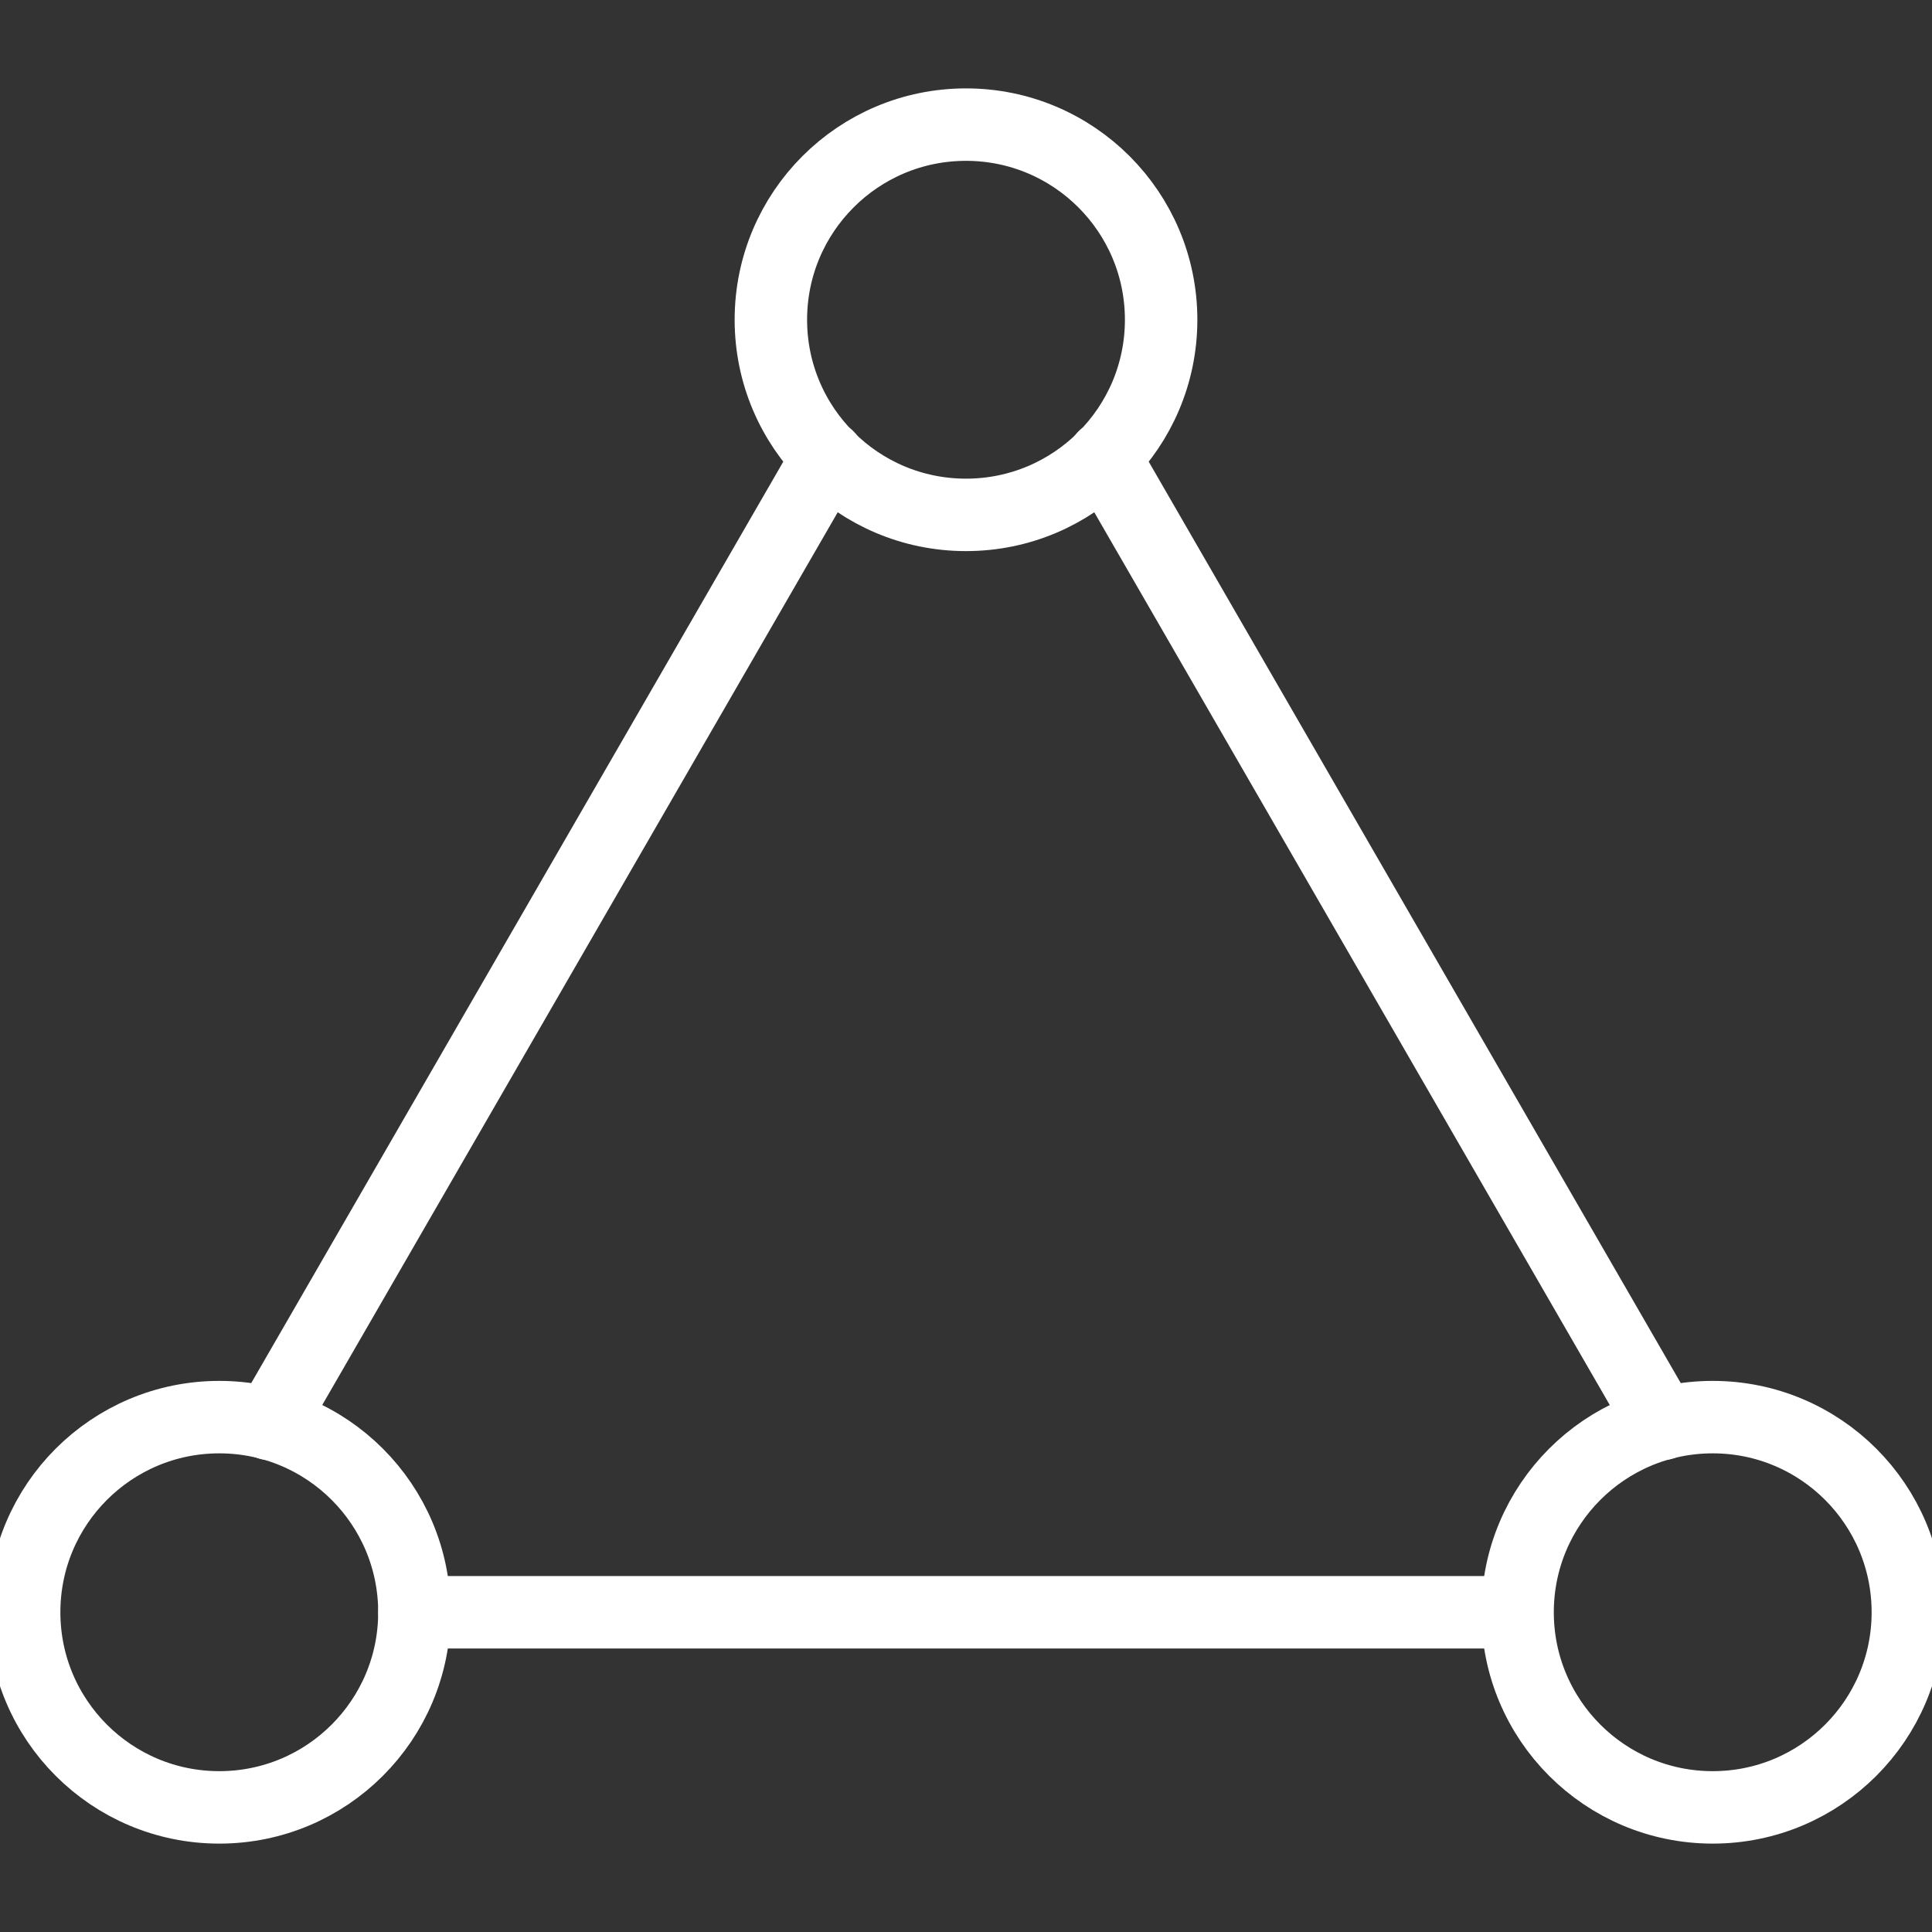
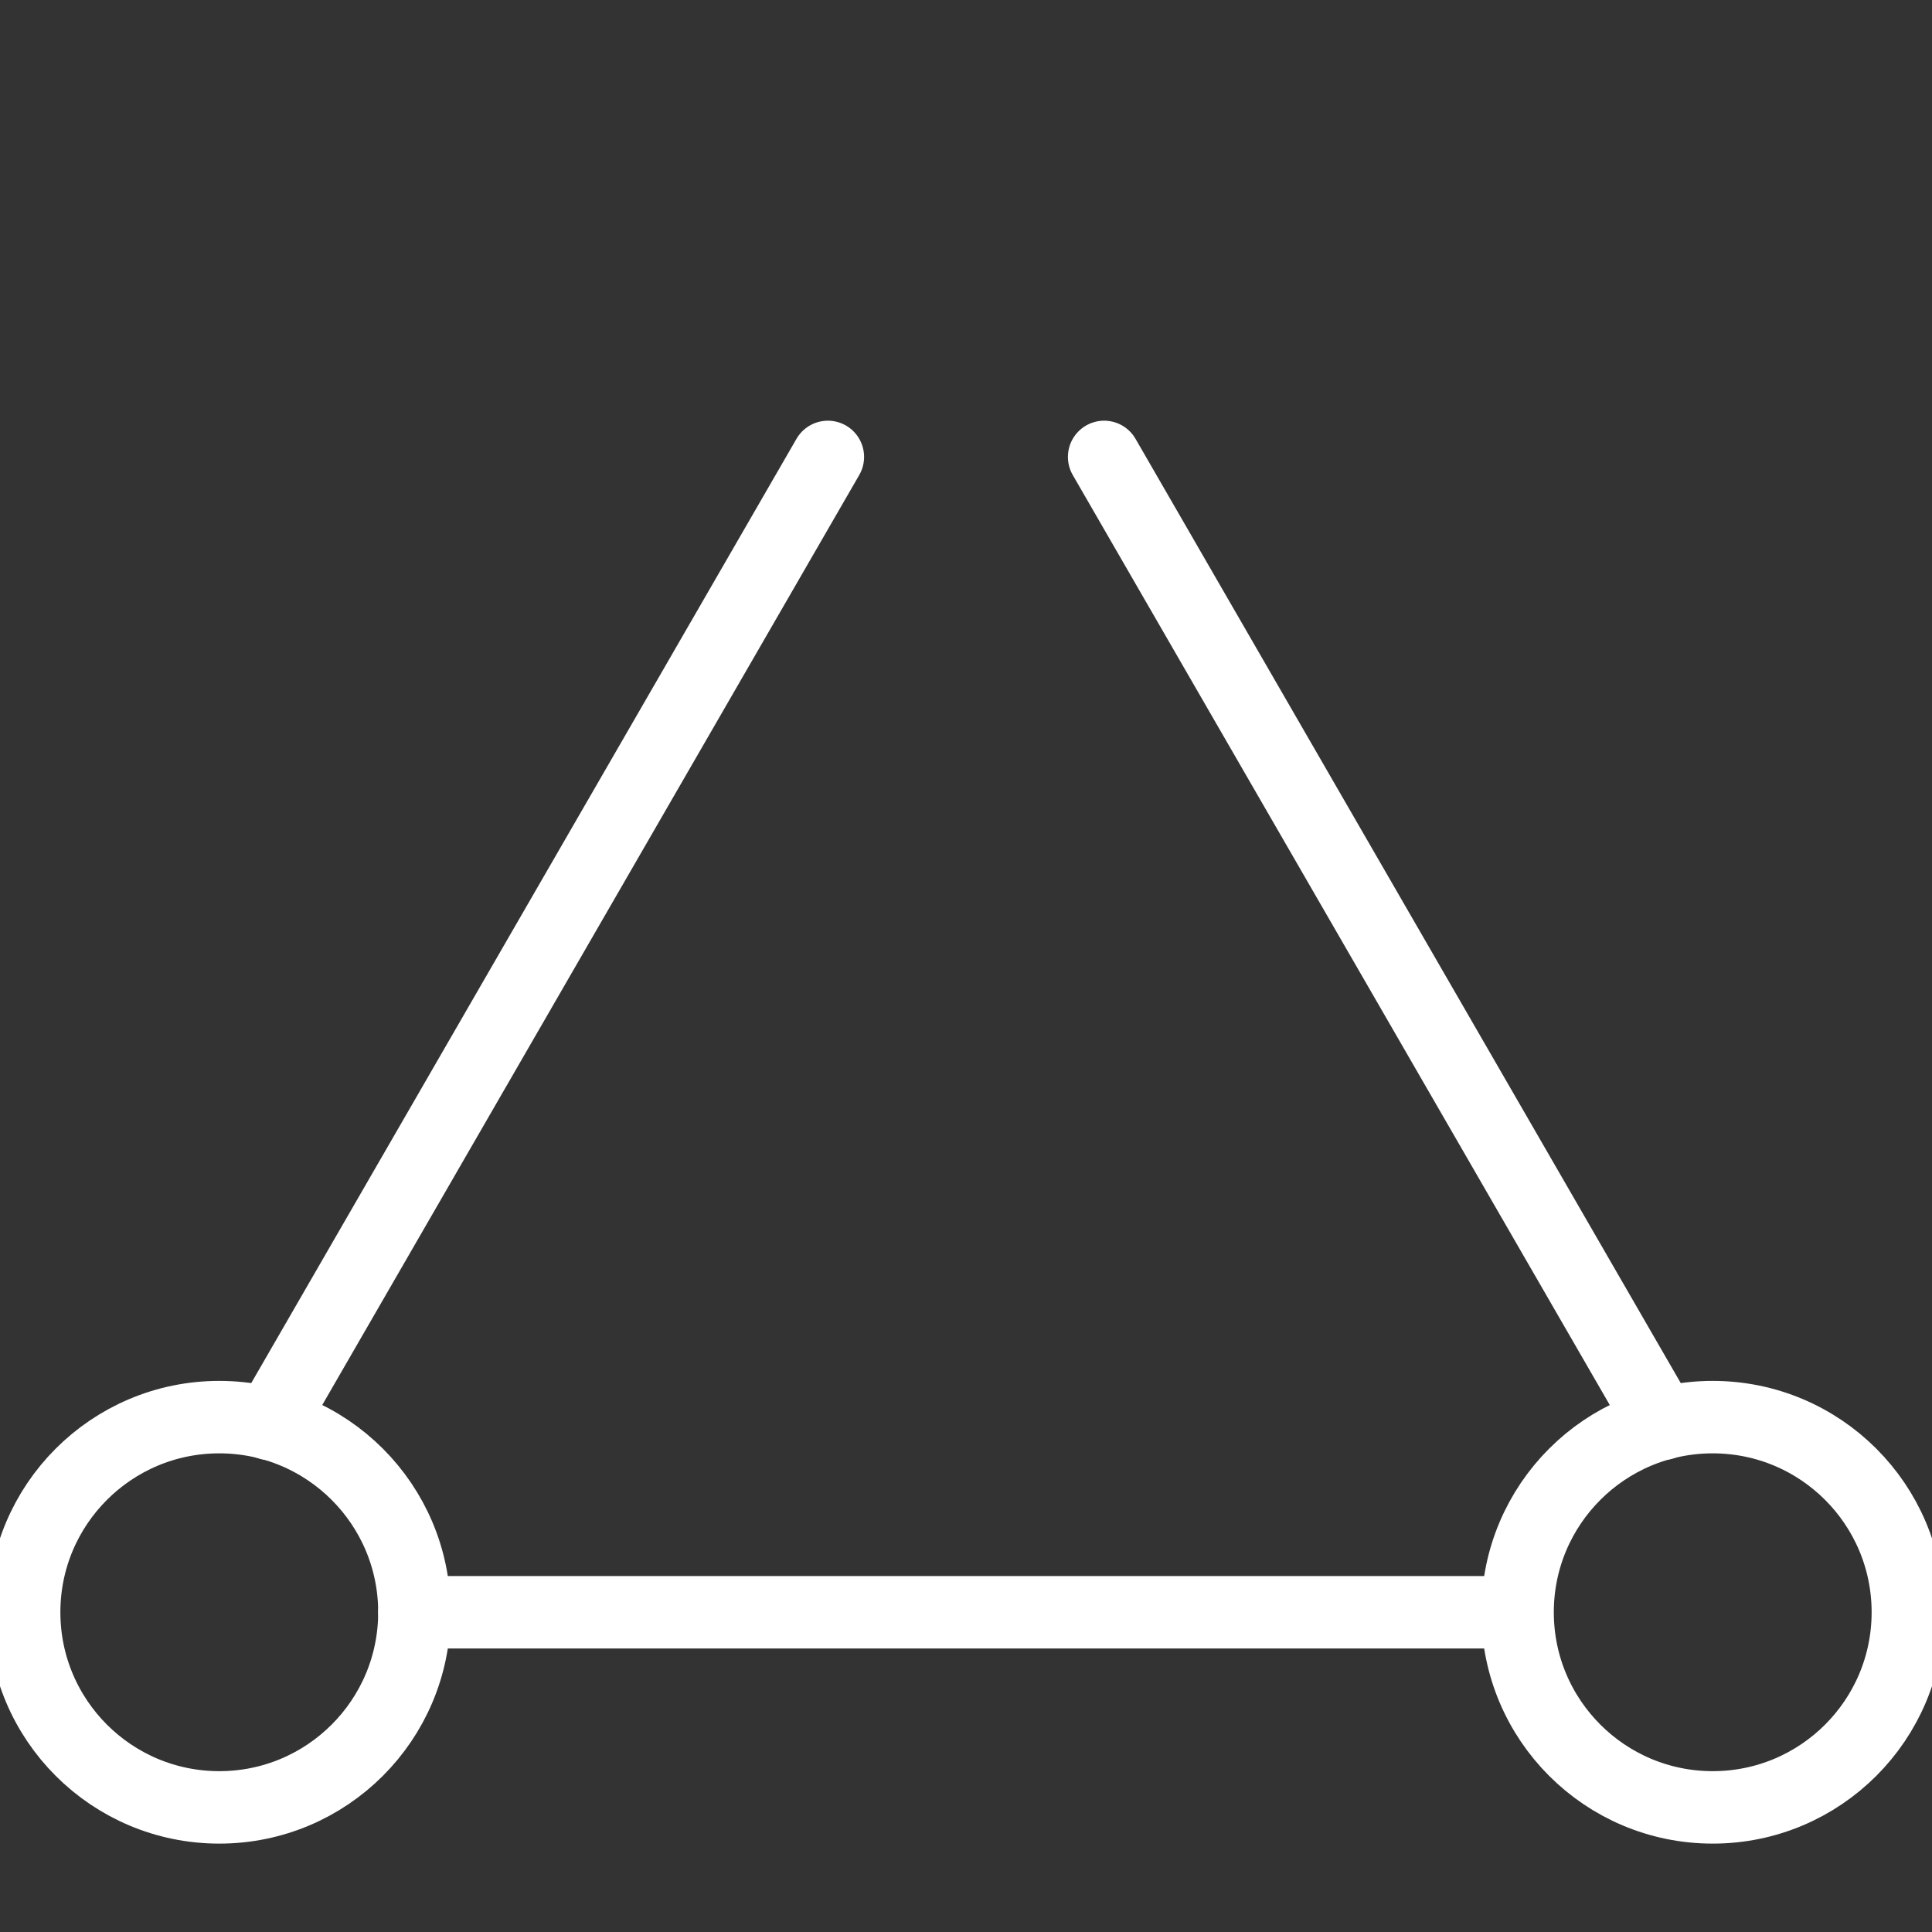
<svg xmlns="http://www.w3.org/2000/svg" id="图层_1" data-name="图层 1" viewBox="0 0 20 20">
  <rect x="0" y="0" width="20" height="20" fill="#333333" stroke="none" />
  <defs>
    <style>.cls-1{fill:none;stroke:#fff;stroke-linecap:round;stroke-linejoin:round;stroke-width:0.75px;}</style>
  </defs>
-   <circle class="cls-1" cx="10" cy="3.31" r="2.02" />
  <circle class="cls-1" cx="2.27" cy="16.69" r="2.02" />
  <circle class="cls-1" cx="17.73" cy="16.69" r="2.02" />
  <line class="cls-1" x1="11.43" y1="4.73" x2="17.21" y2="14.74" />
  <line class="cls-1" x1="8.57" y1="4.73" x2="2.79" y2="14.74" />
  <line class="cls-1" x1="4.29" y1="16.69" x2="15.45" y2="16.69" />
</svg>